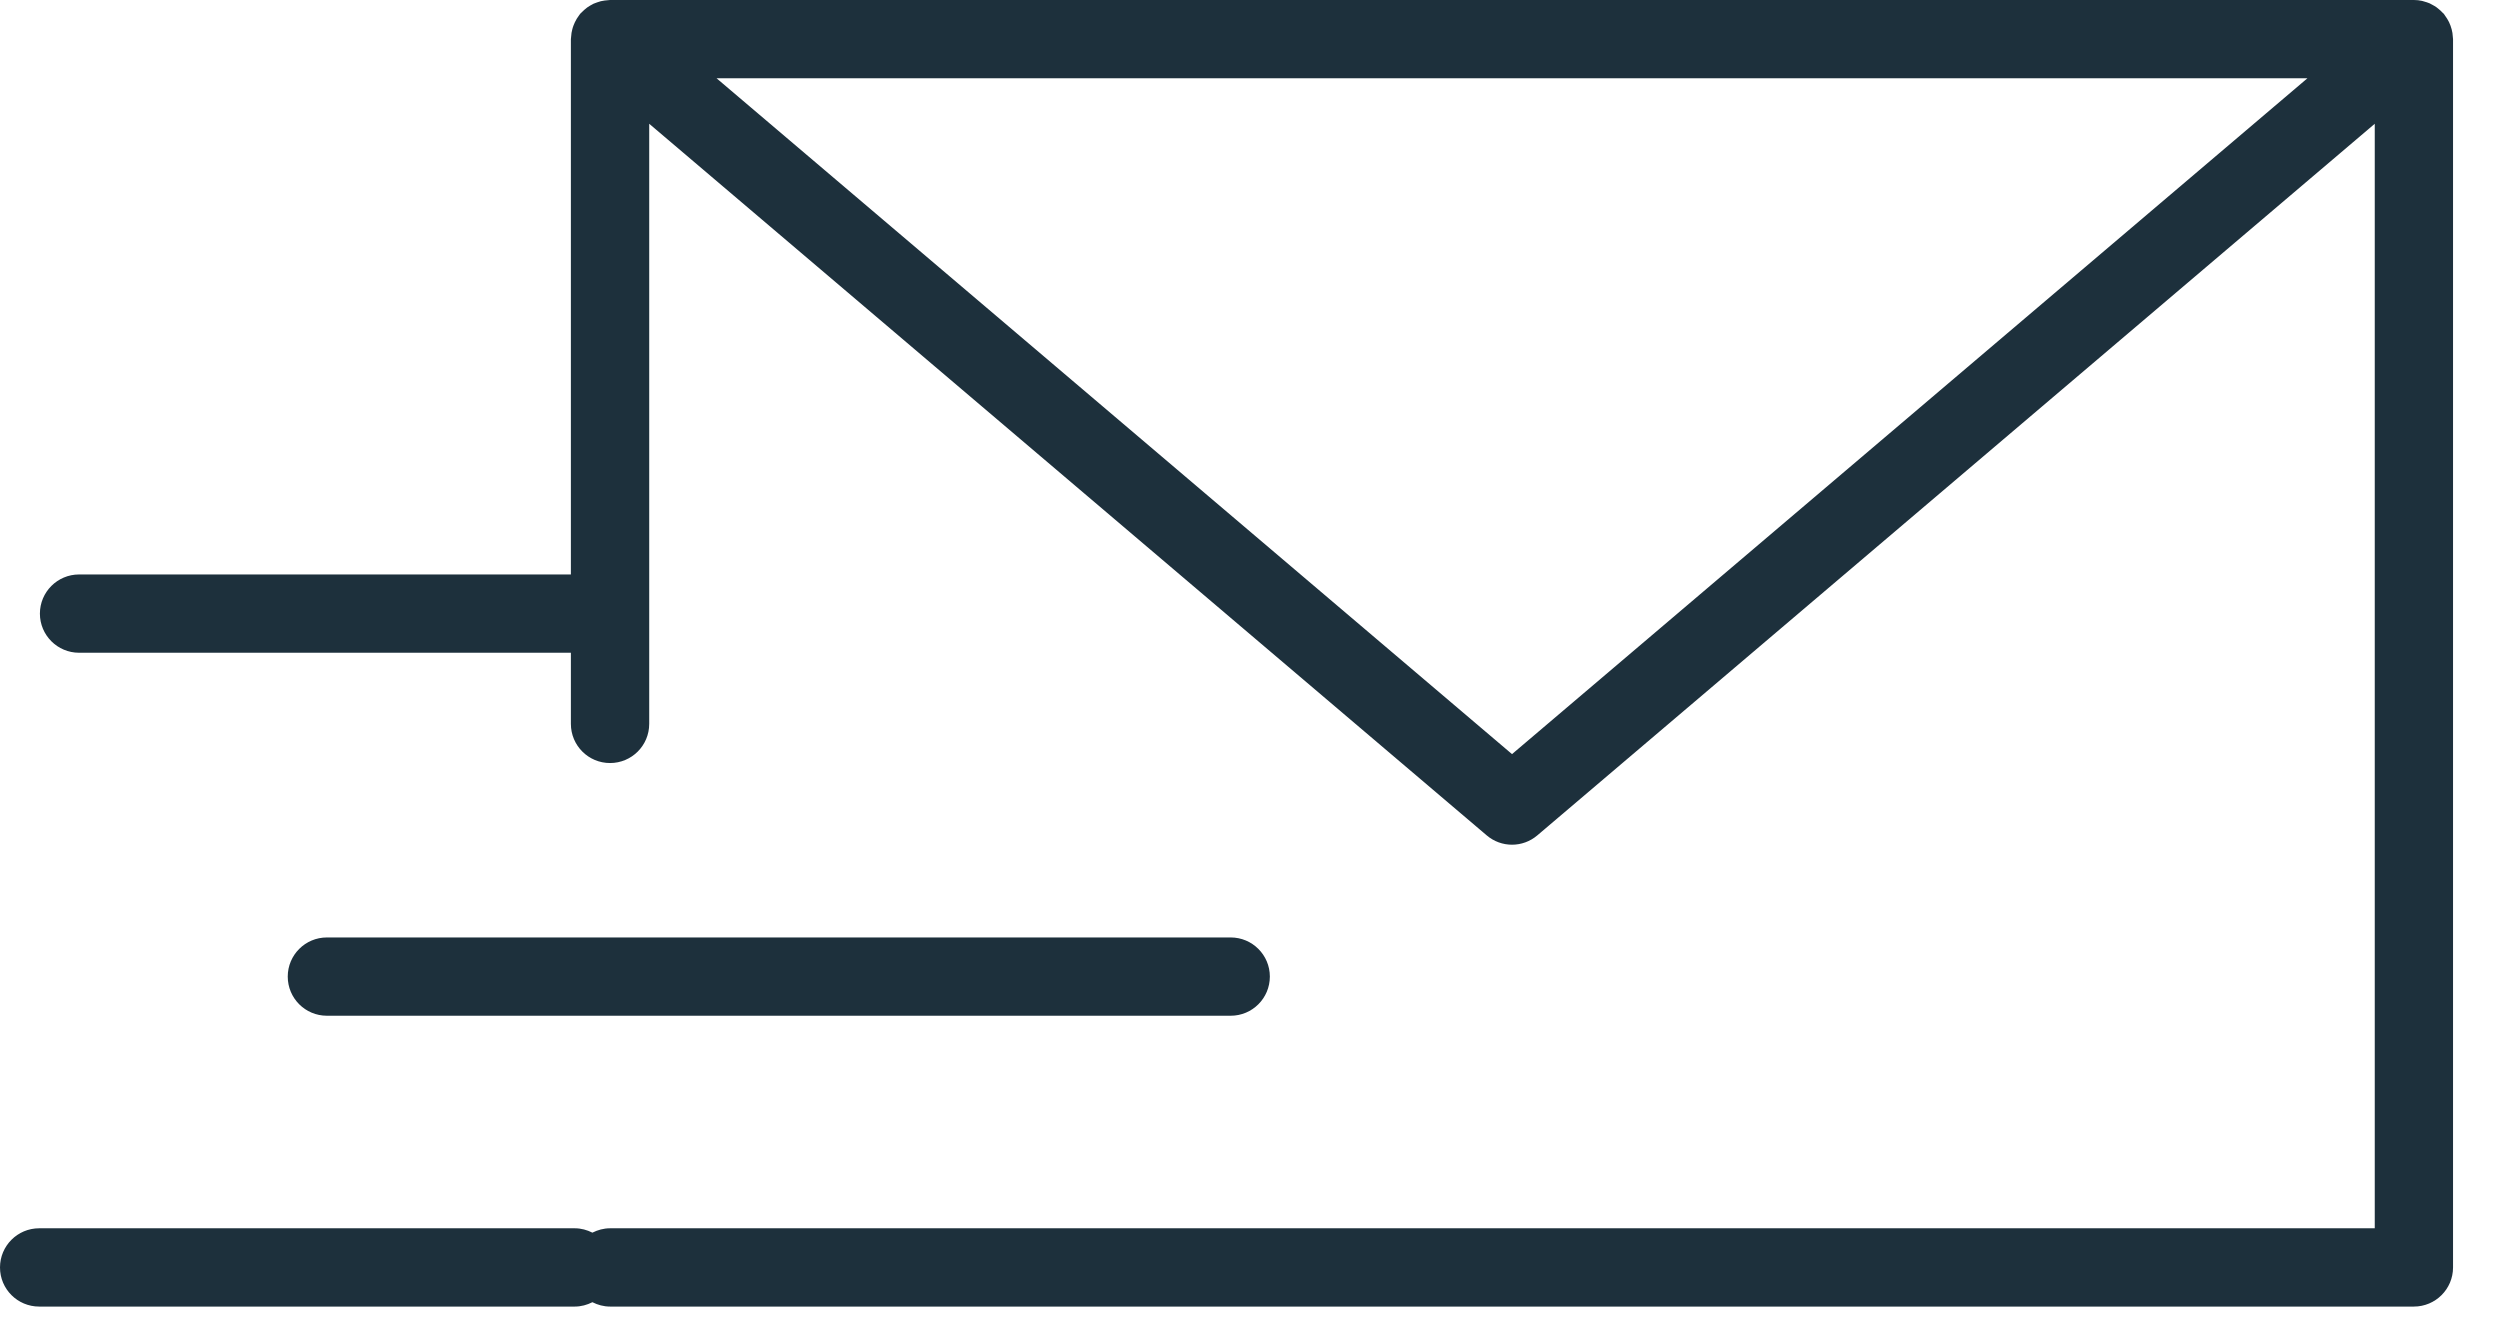
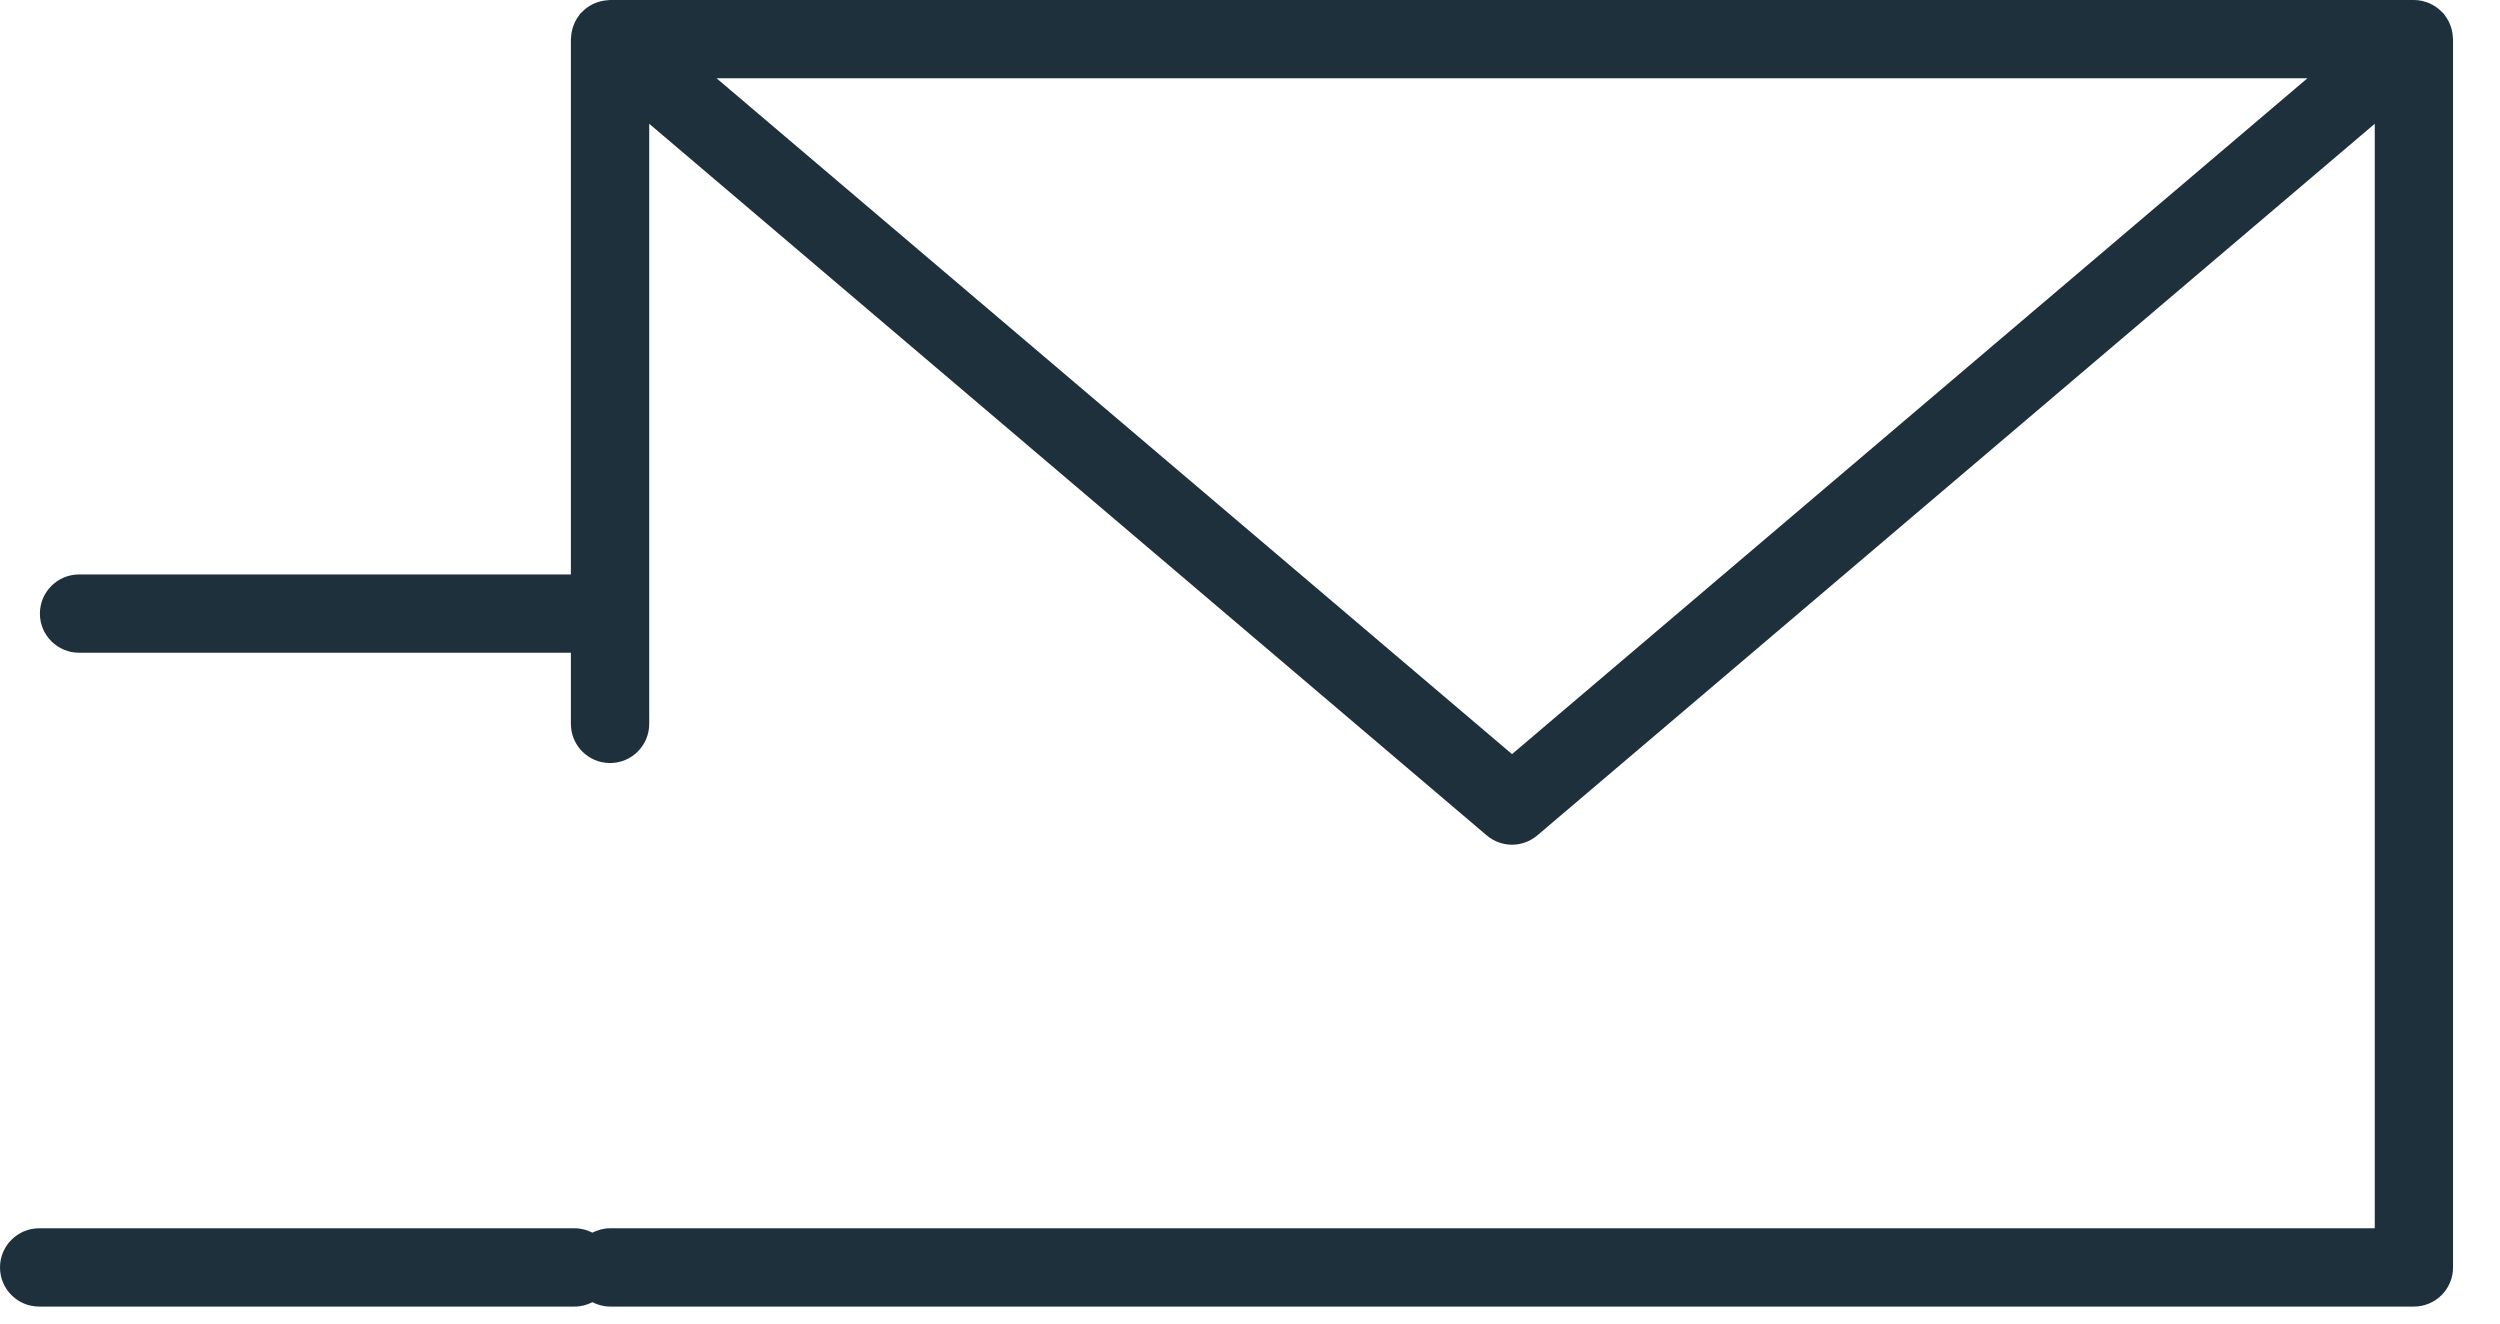
<svg xmlns="http://www.w3.org/2000/svg" width="51" height="27" viewBox="0 0 51 27" fill="none">
  <path d="M50.038 0.756C50.037 0.728 50.034 0.701 50.03 0.673C50.026 0.648 50.021 0.623 50.014 0.599C50.008 0.574 50 0.549 49.991 0.525C49.982 0.499 49.971 0.475 49.96 0.451C49.949 0.429 49.937 0.407 49.924 0.386C49.909 0.362 49.894 0.339 49.877 0.316C49.868 0.305 49.862 0.292 49.853 0.281C49.846 0.274 49.838 0.269 49.831 0.261C49.809 0.237 49.784 0.214 49.758 0.192C49.74 0.177 49.724 0.162 49.705 0.149C49.678 0.129 49.649 0.114 49.62 0.098C49.601 0.088 49.583 0.076 49.564 0.068C49.527 0.052 49.489 0.041 49.45 0.03C49.436 0.027 49.423 0.02 49.409 0.018C49.356 0.006 49.3 0 49.244 0H12.445C12.434 0 12.424 0.003 12.412 0.003C12.385 0.004 12.359 0.008 12.332 0.011C12.306 0.015 12.281 0.019 12.256 0.025C12.231 0.031 12.207 0.039 12.183 0.048C12.158 0.056 12.134 0.065 12.11 0.075C12.086 0.086 12.064 0.1 12.041 0.113C12.02 0.126 11.998 0.138 11.978 0.153C11.956 0.169 11.936 0.186 11.916 0.204C11.897 0.221 11.878 0.238 11.861 0.257C11.853 0.265 11.843 0.272 11.836 0.281C11.825 0.293 11.819 0.307 11.809 0.319C11.794 0.34 11.779 0.361 11.766 0.382C11.752 0.406 11.739 0.43 11.727 0.455C11.716 0.476 11.707 0.499 11.699 0.521C11.689 0.548 11.68 0.575 11.674 0.602C11.668 0.625 11.663 0.648 11.659 0.671C11.655 0.701 11.652 0.73 11.65 0.759C11.65 0.773 11.646 0.785 11.646 0.799V11.719H1.613C1.173 11.719 0.814 12.076 0.814 12.518C0.814 12.959 1.173 13.316 1.613 13.316H11.646V14.767C11.646 15.209 12.004 15.566 12.445 15.566C12.886 15.566 13.244 15.209 13.244 14.767V2.525L30.328 17.041C30.477 17.168 30.661 17.232 30.845 17.232C31.029 17.232 31.213 17.168 31.362 17.041L48.445 2.525V25.057H12.445C12.315 25.057 12.194 25.091 12.085 25.146C11.976 25.091 11.855 25.057 11.725 25.057H0.799C0.358 25.057 0 25.415 0 25.856C0 26.297 0.358 26.654 0.799 26.654H11.725C11.855 26.654 11.976 26.62 12.085 26.565C12.194 26.62 12.315 26.654 12.445 26.654H49.243C49.684 26.654 50.042 26.297 50.042 25.856V0.799C50.042 0.784 50.039 0.77 50.038 0.756ZM30.845 15.384L14.618 1.597H47.071L30.845 15.384Z" fill="#1D303C" />
-   <path d="M25.106 20.721C25.547 20.721 25.905 20.364 25.905 19.922C25.905 19.482 25.547 19.124 25.106 19.124H6.669C6.227 19.124 5.87 19.482 5.87 19.922C5.87 20.364 6.227 20.721 6.669 20.721H25.106Z" fill="#1D303C" />
</svg>